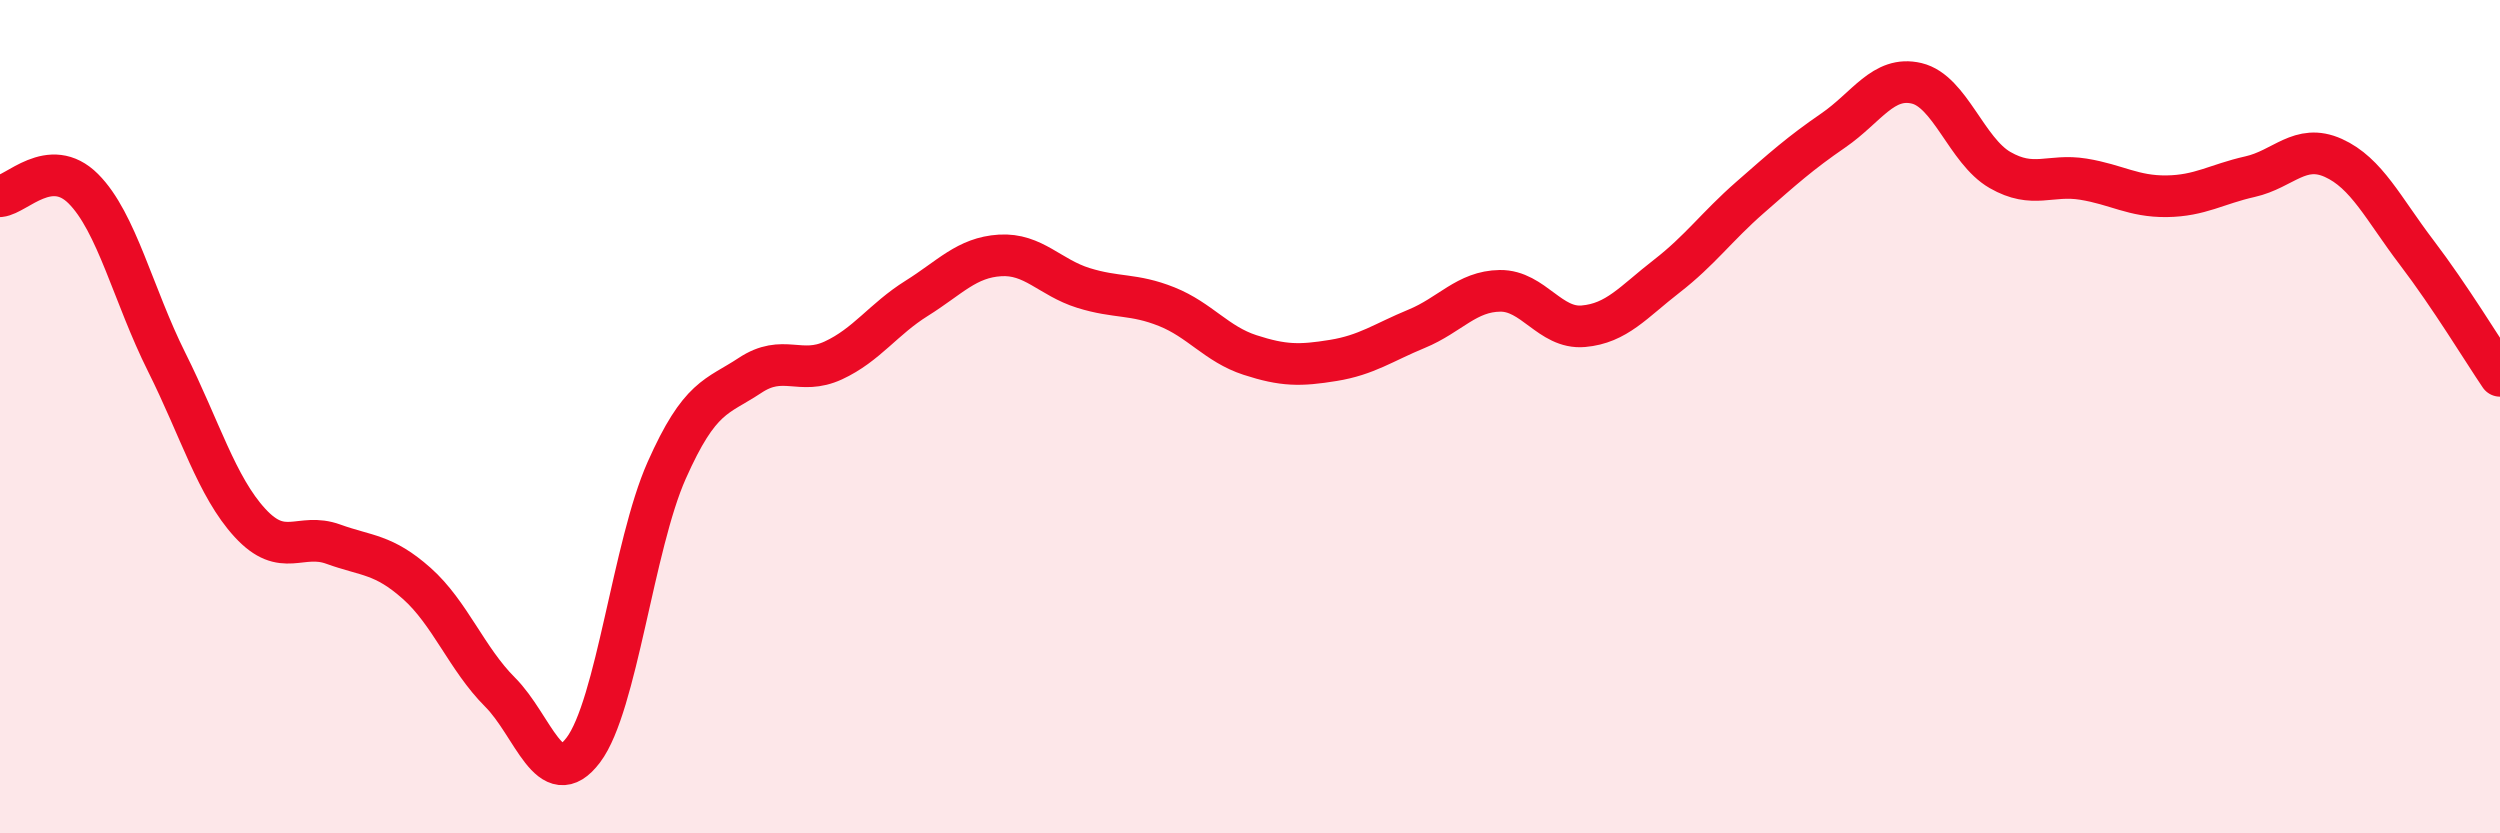
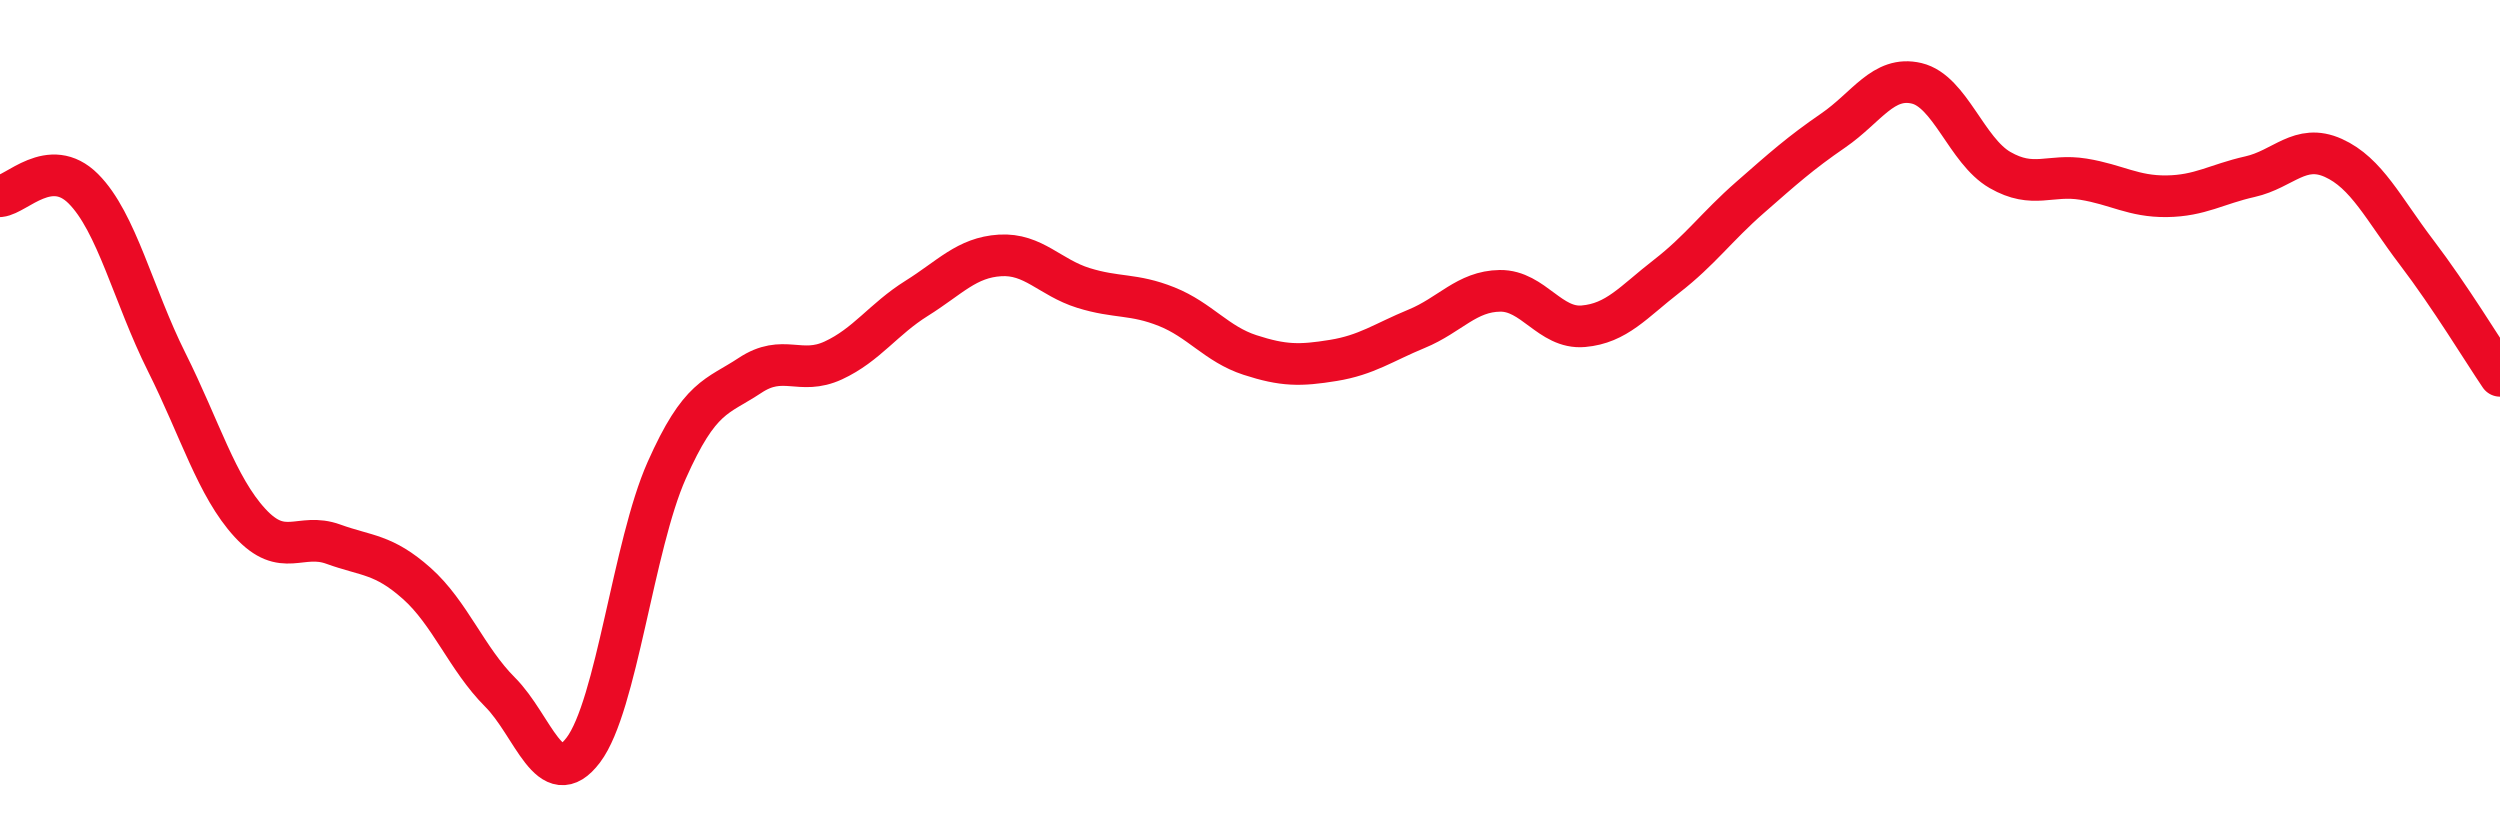
<svg xmlns="http://www.w3.org/2000/svg" width="60" height="20" viewBox="0 0 60 20">
-   <path d="M 0,4.71 C 0.4,4.67 1.2,3.73 2,4.53 C 2.8,5.33 3.2,7.09 4,8.69 C 4.8,10.29 5.2,11.68 6,12.55 C 6.8,13.42 7.2,12.77 8,13.06 C 8.8,13.35 9.2,13.29 10,14 C 10.8,14.71 11.2,15.81 12,16.61 C 12.8,17.41 13.2,19.06 14,18 C 14.8,16.94 15.2,13.09 16,11.29 C 16.8,9.49 17.2,9.54 18,9.01 C 18.8,8.48 19.2,9.02 20,8.65 C 20.8,8.28 21.2,7.66 22,7.16 C 22.8,6.66 23.2,6.18 24,6.13 C 24.8,6.08 25.2,6.66 26,6.91 C 26.8,7.16 27.2,7.04 28,7.36 C 28.8,7.68 29.2,8.26 30,8.52 C 30.8,8.78 31.2,8.78 32,8.65 C 32.8,8.52 33.2,8.22 34,7.89 C 34.8,7.56 35.2,6.99 36,6.98 C 36.8,6.97 37.2,7.9 38,7.83 C 38.8,7.76 39.2,7.25 40,6.63 C 40.8,6.01 41.2,5.44 42,4.74 C 42.8,4.04 43.2,3.68 44,3.13 C 44.8,2.58 45.2,1.81 46,2 C 46.8,2.19 47.2,3.62 48,4.08 C 48.8,4.54 49.2,4.17 50,4.3 C 50.8,4.43 51.2,4.72 52,4.71 C 52.8,4.7 53.2,4.42 54,4.24 C 54.8,4.06 55.2,3.43 56,3.79 C 56.8,4.15 57.2,5.01 58,6.06 C 58.8,7.11 59.6,8.43 60,9.02L60 20L0 20Z" fill="#EB0A25" opacity="0.1" stroke-linecap="round" stroke-linejoin="round" />
  <path d="M 0,4.71 C 0.4,4.67 1.2,3.73 2,4.53 C 2.8,5.33 3.2,7.09 4,8.69 C 4.8,10.29 5.2,11.68 6,12.55 C 6.8,13.42 7.2,12.77 8,13.06 C 8.8,13.35 9.2,13.29 10,14 C 10.8,14.71 11.2,15.81 12,16.61 C 12.8,17.41 13.2,19.06 14,18 C 14.8,16.94 15.2,13.09 16,11.29 C 16.8,9.49 17.2,9.54 18,9.01 C 18.8,8.48 19.2,9.02 20,8.65 C 20.8,8.28 21.2,7.66 22,7.16 C 22.8,6.66 23.2,6.18 24,6.13 C 24.8,6.08 25.2,6.66 26,6.91 C 26.8,7.16 27.2,7.04 28,7.36 C 28.8,7.68 29.2,8.26 30,8.52 C 30.8,8.78 31.2,8.78 32,8.65 C 32.8,8.52 33.2,8.22 34,7.89 C 34.8,7.56 35.2,6.99 36,6.98 C 36.8,6.97 37.2,7.9 38,7.83 C 38.8,7.76 39.2,7.25 40,6.63 C 40.8,6.01 41.2,5.44 42,4.74 C 42.8,4.04 43.2,3.68 44,3.13 C 44.8,2.58 45.2,1.81 46,2 C 46.8,2.19 47.2,3.62 48,4.08 C 48.8,4.54 49.2,4.17 50,4.3 C 50.8,4.43 51.2,4.72 52,4.71 C 52.8,4.7 53.2,4.42 54,4.24 C 54.8,4.06 55.2,3.43 56,3.79 C 56.8,4.15 57.2,5.01 58,6.06 C 58.8,7.11 59.6,8.43 60,9.02" stroke="#EB0A25" stroke-width="1" fill="none" stroke-linecap="round" stroke-linejoin="round" />
</svg>